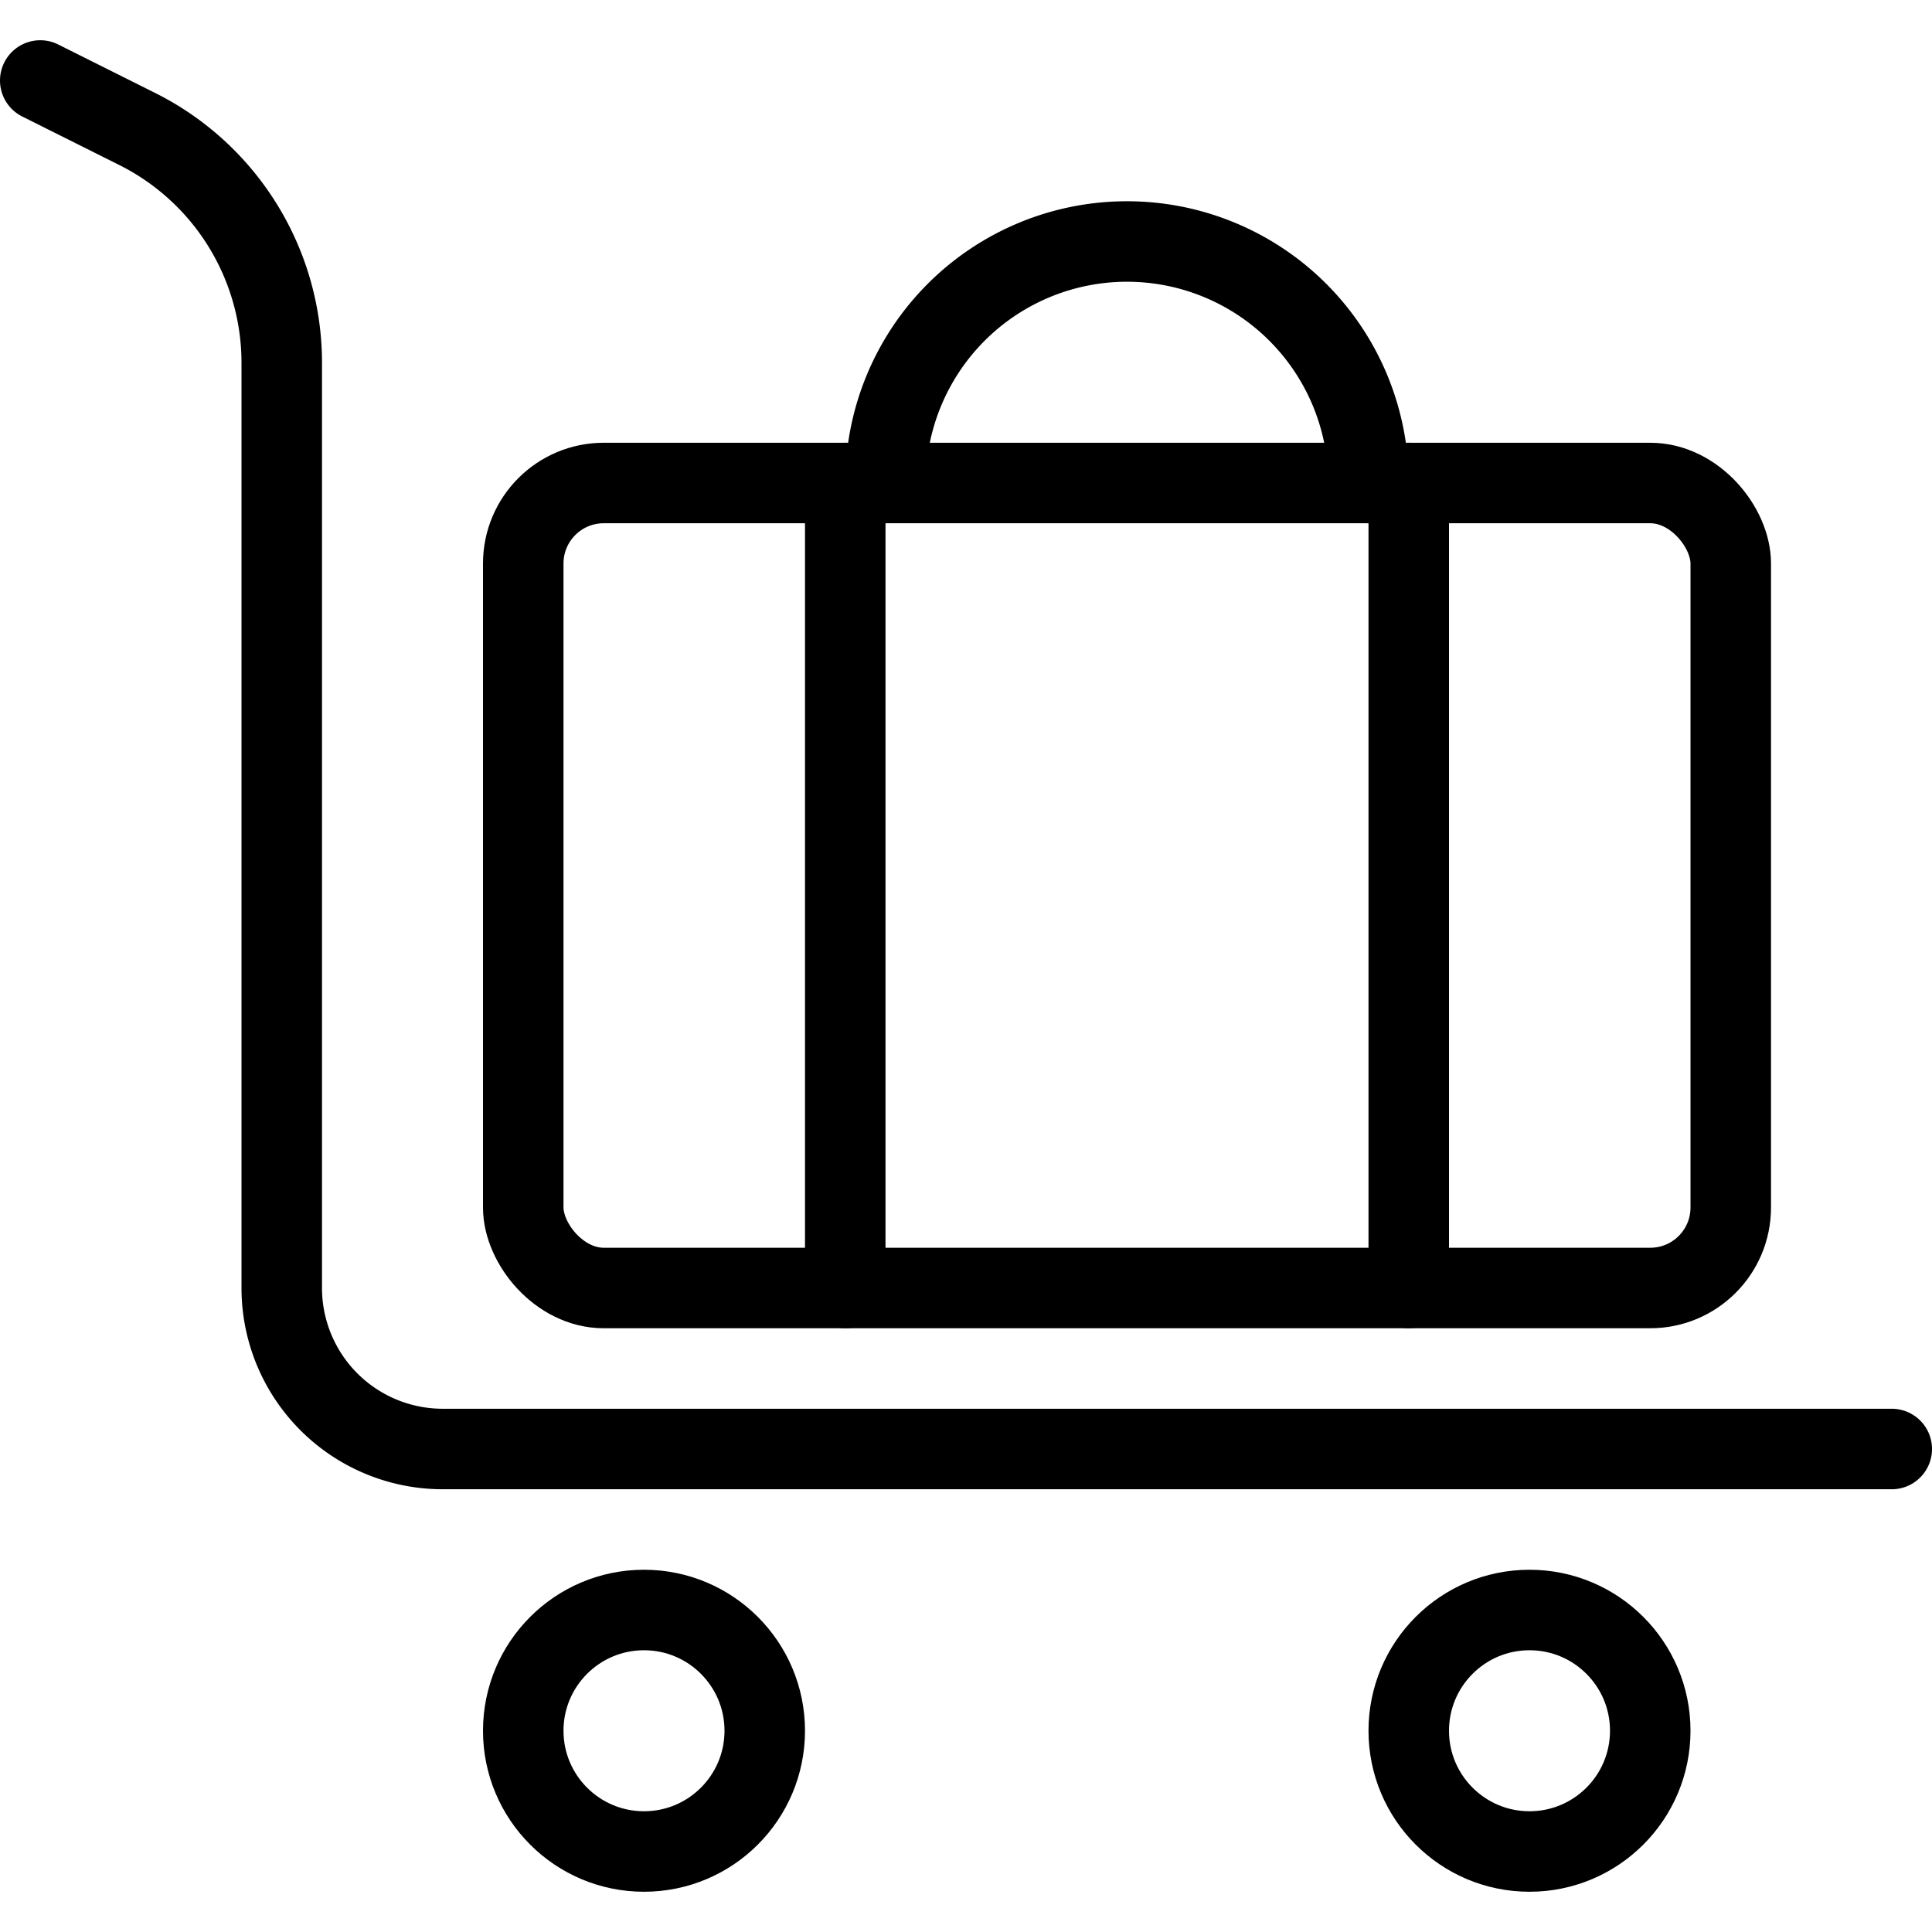
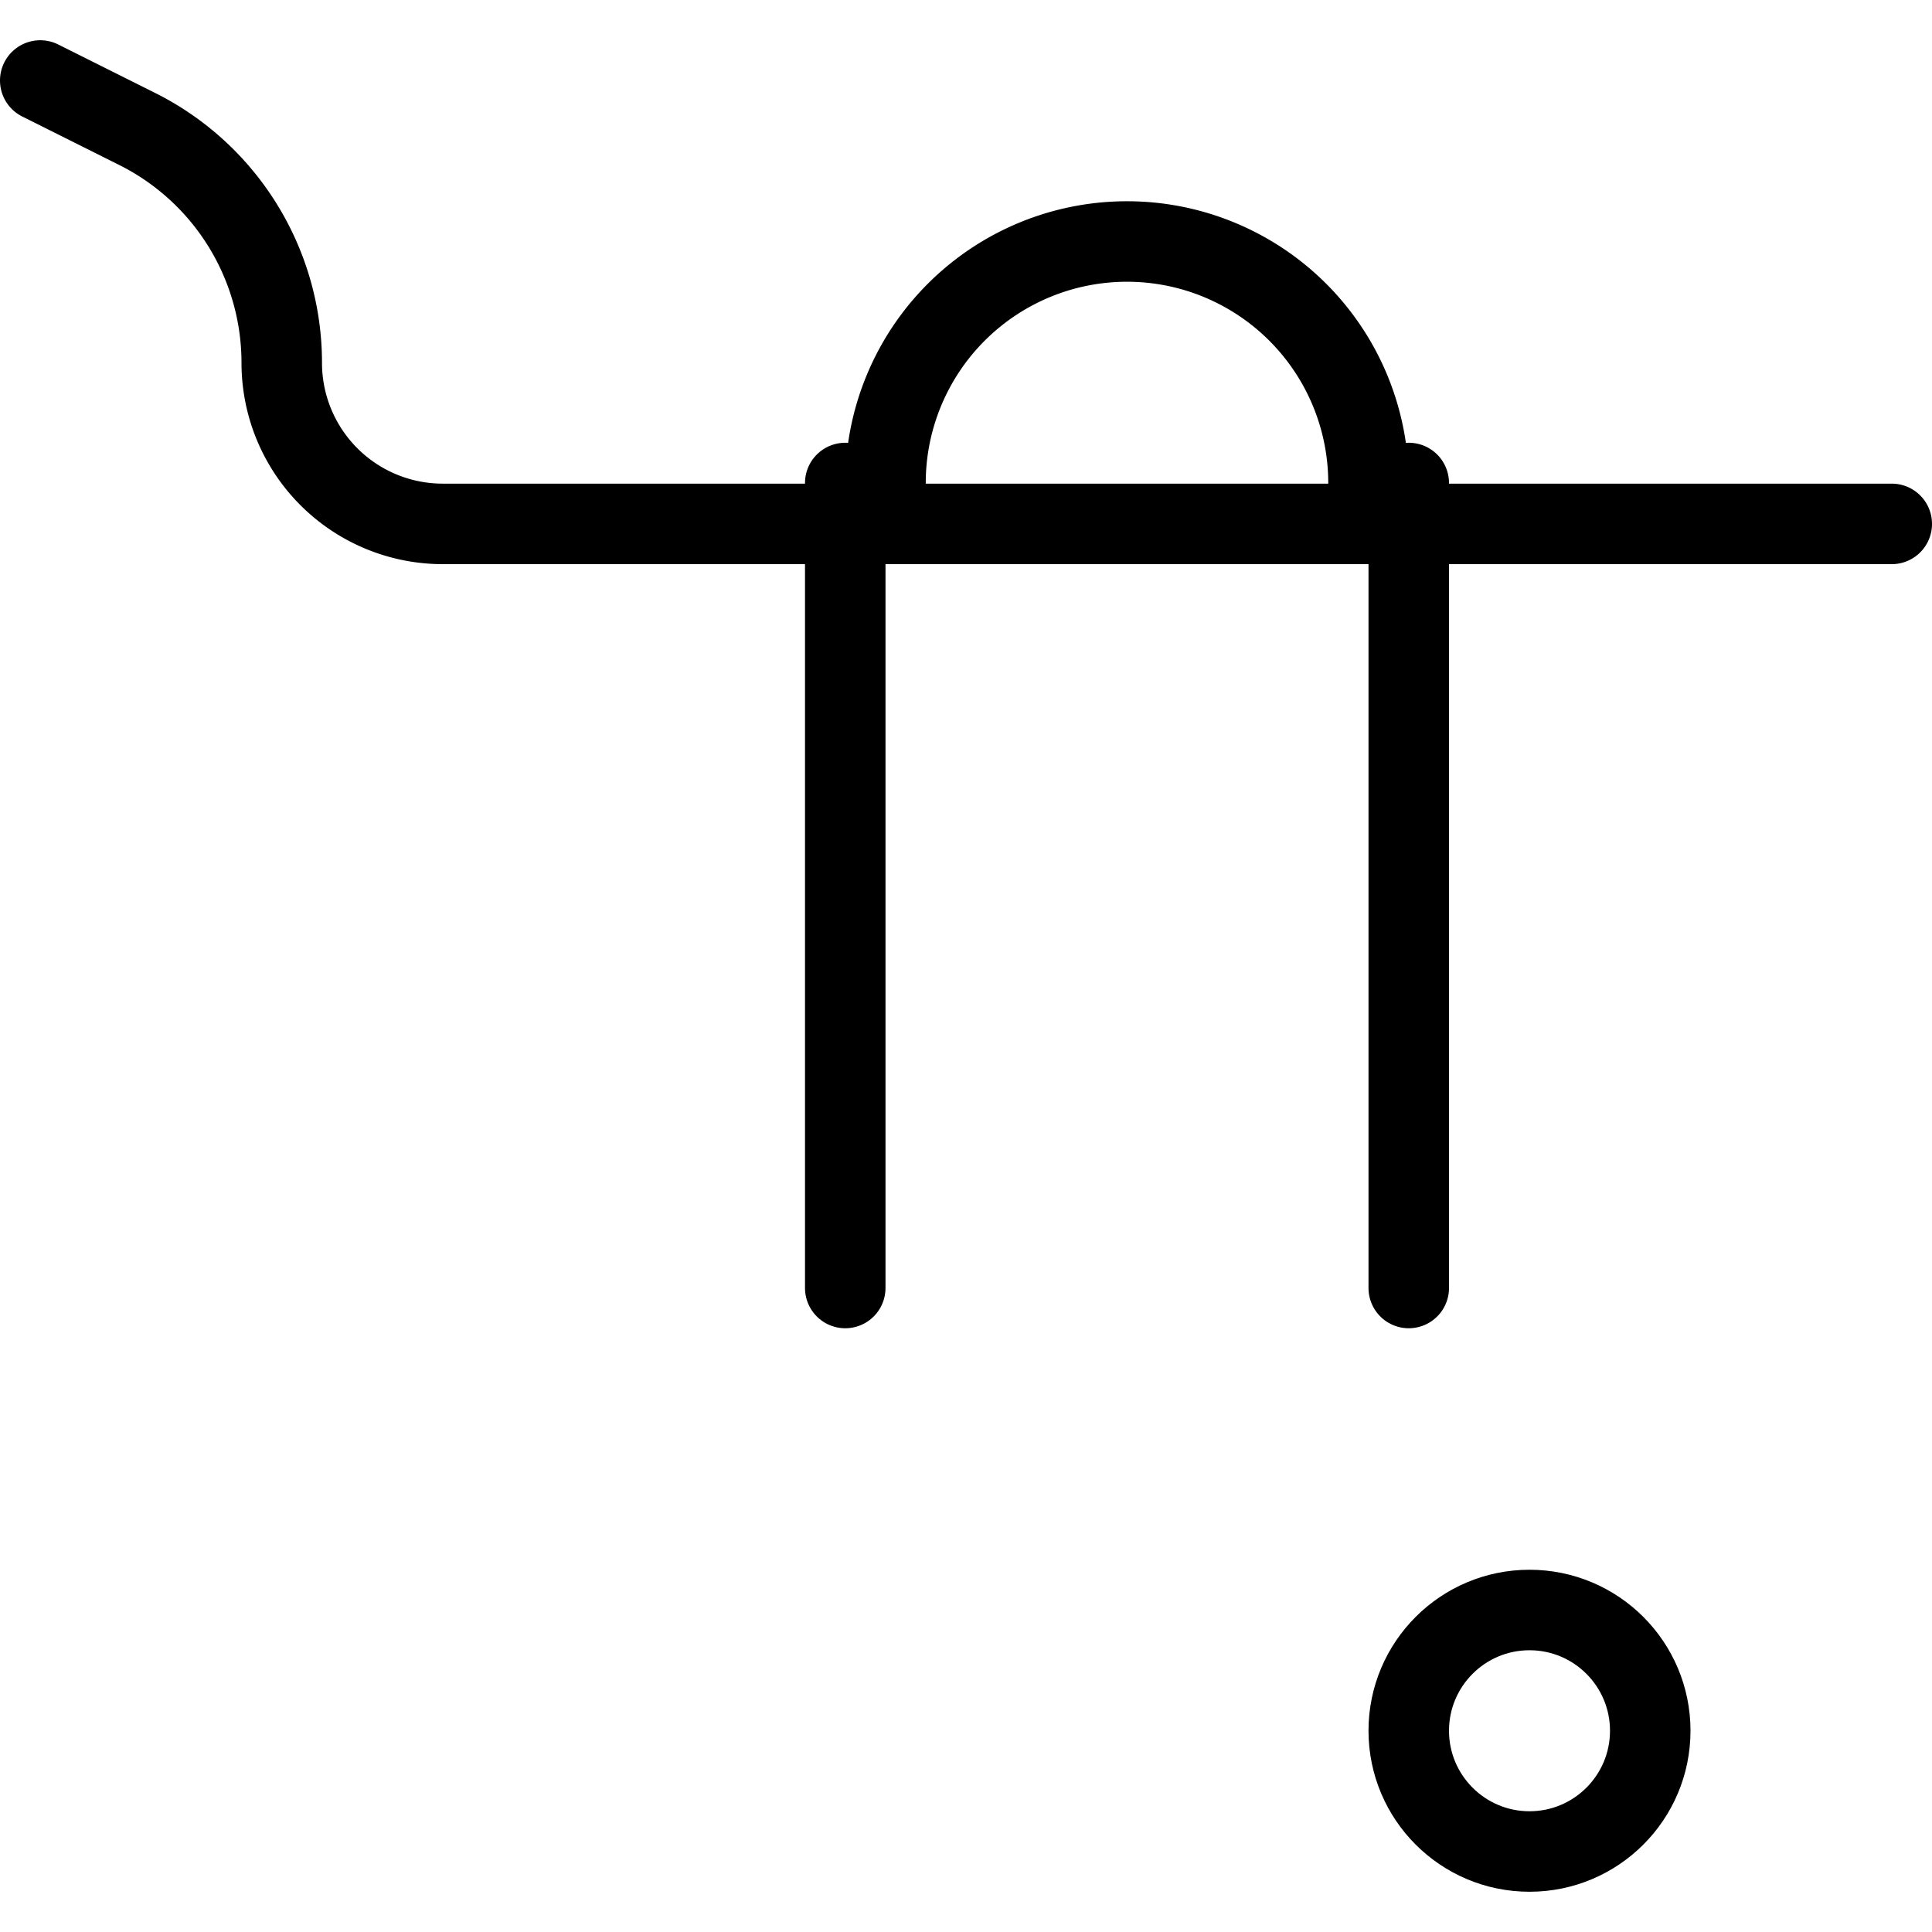
<svg xmlns="http://www.w3.org/2000/svg" viewBox="0 0 24 24">
  <g transform="matrix(1,0,0,1,0,0)">
    <defs>
      <style>.a{fill:none;stroke:#000000;stroke-linecap:round;stroke-linejoin:round;}</style>
    </defs>
    <title>baggage-cart-1</title>
-     <circle class="a" cx="8" cy="21.5" r="1.5" />
    <circle class="a" cx="19" cy="21.5" r="1.5" />
-     <path class="a" d="M.5,1l1.2.6A3.248,3.248,0,0,1,3.5,4.508V16a2,2,0,0,0,2,2h18" />
-     <rect class="a" x="6.5" y="6" width="15" height="10" rx="1" ry="1" />
+     <path class="a" d="M.5,1l1.2.6A3.248,3.248,0,0,1,3.5,4.508a2,2,0,0,0,2,2h18" />
    <line class="a" x1="10.5" y1="6" x2="10.5" y2="16" />
    <line class="a" x1="17.5" y1="6" x2="17.5" y2="16" />
    <path class="a" d="M11,6a3,3,0,0,1,6,0" />
  </g>
</svg>